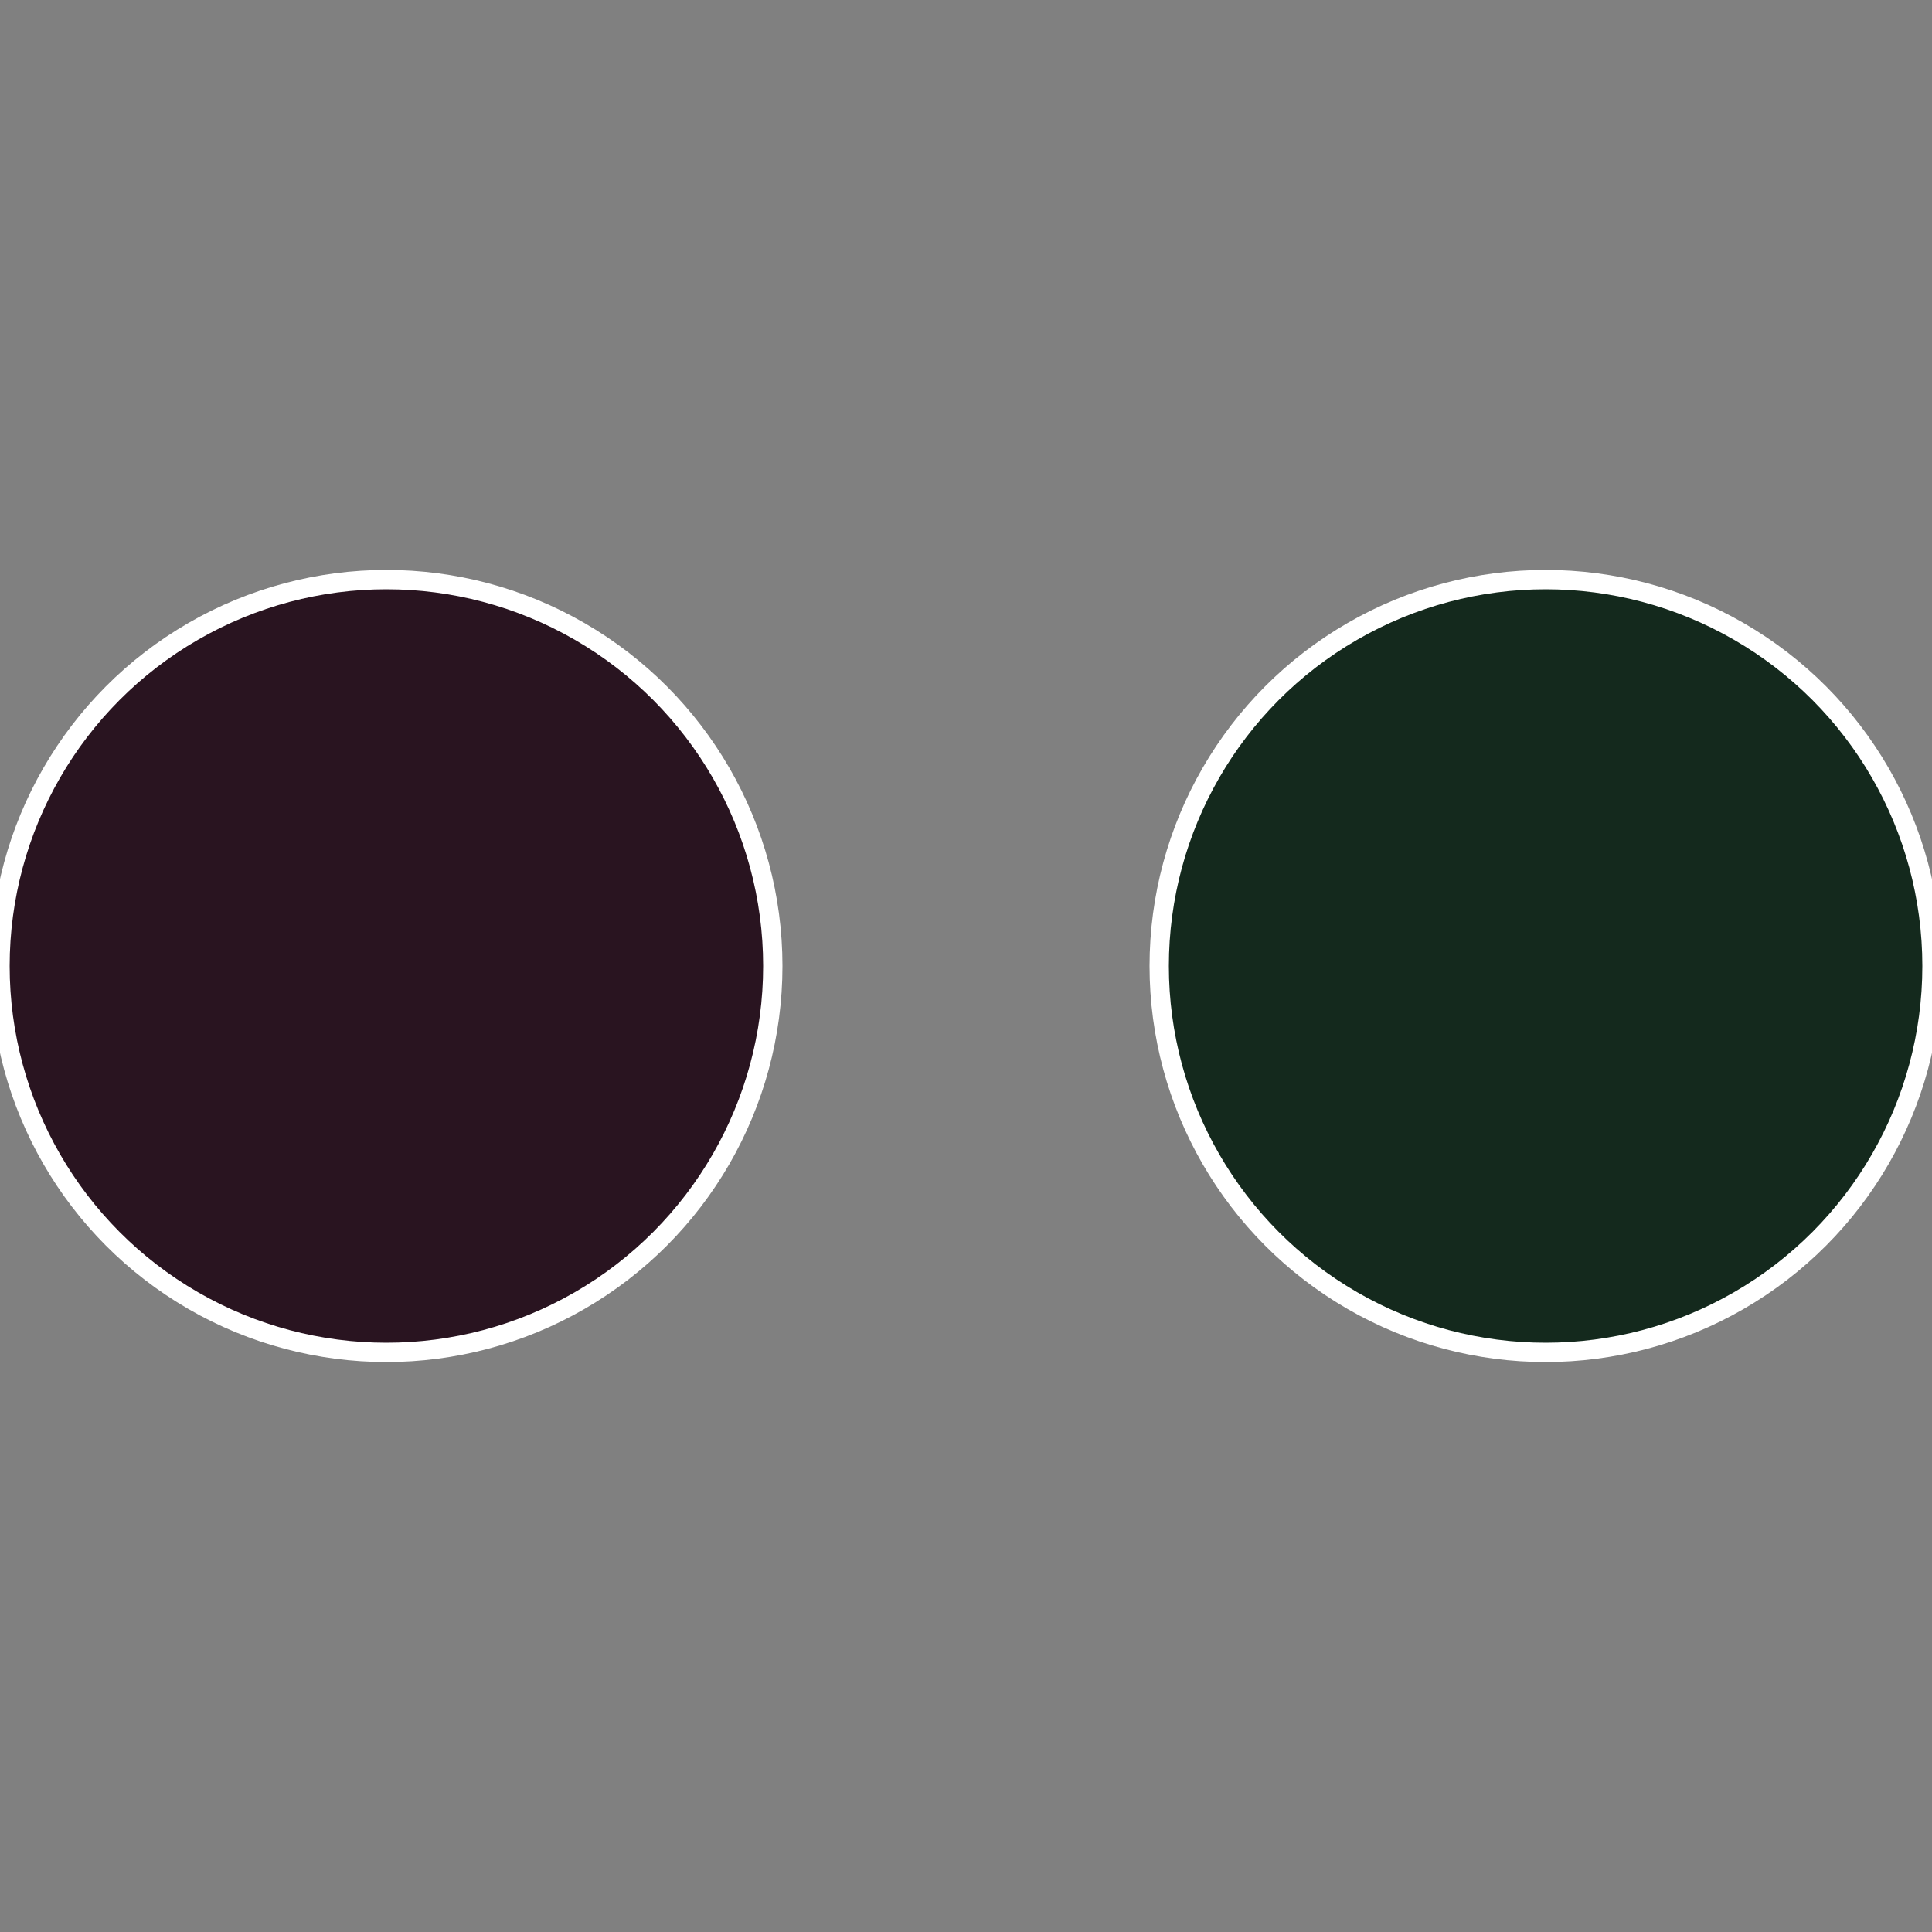
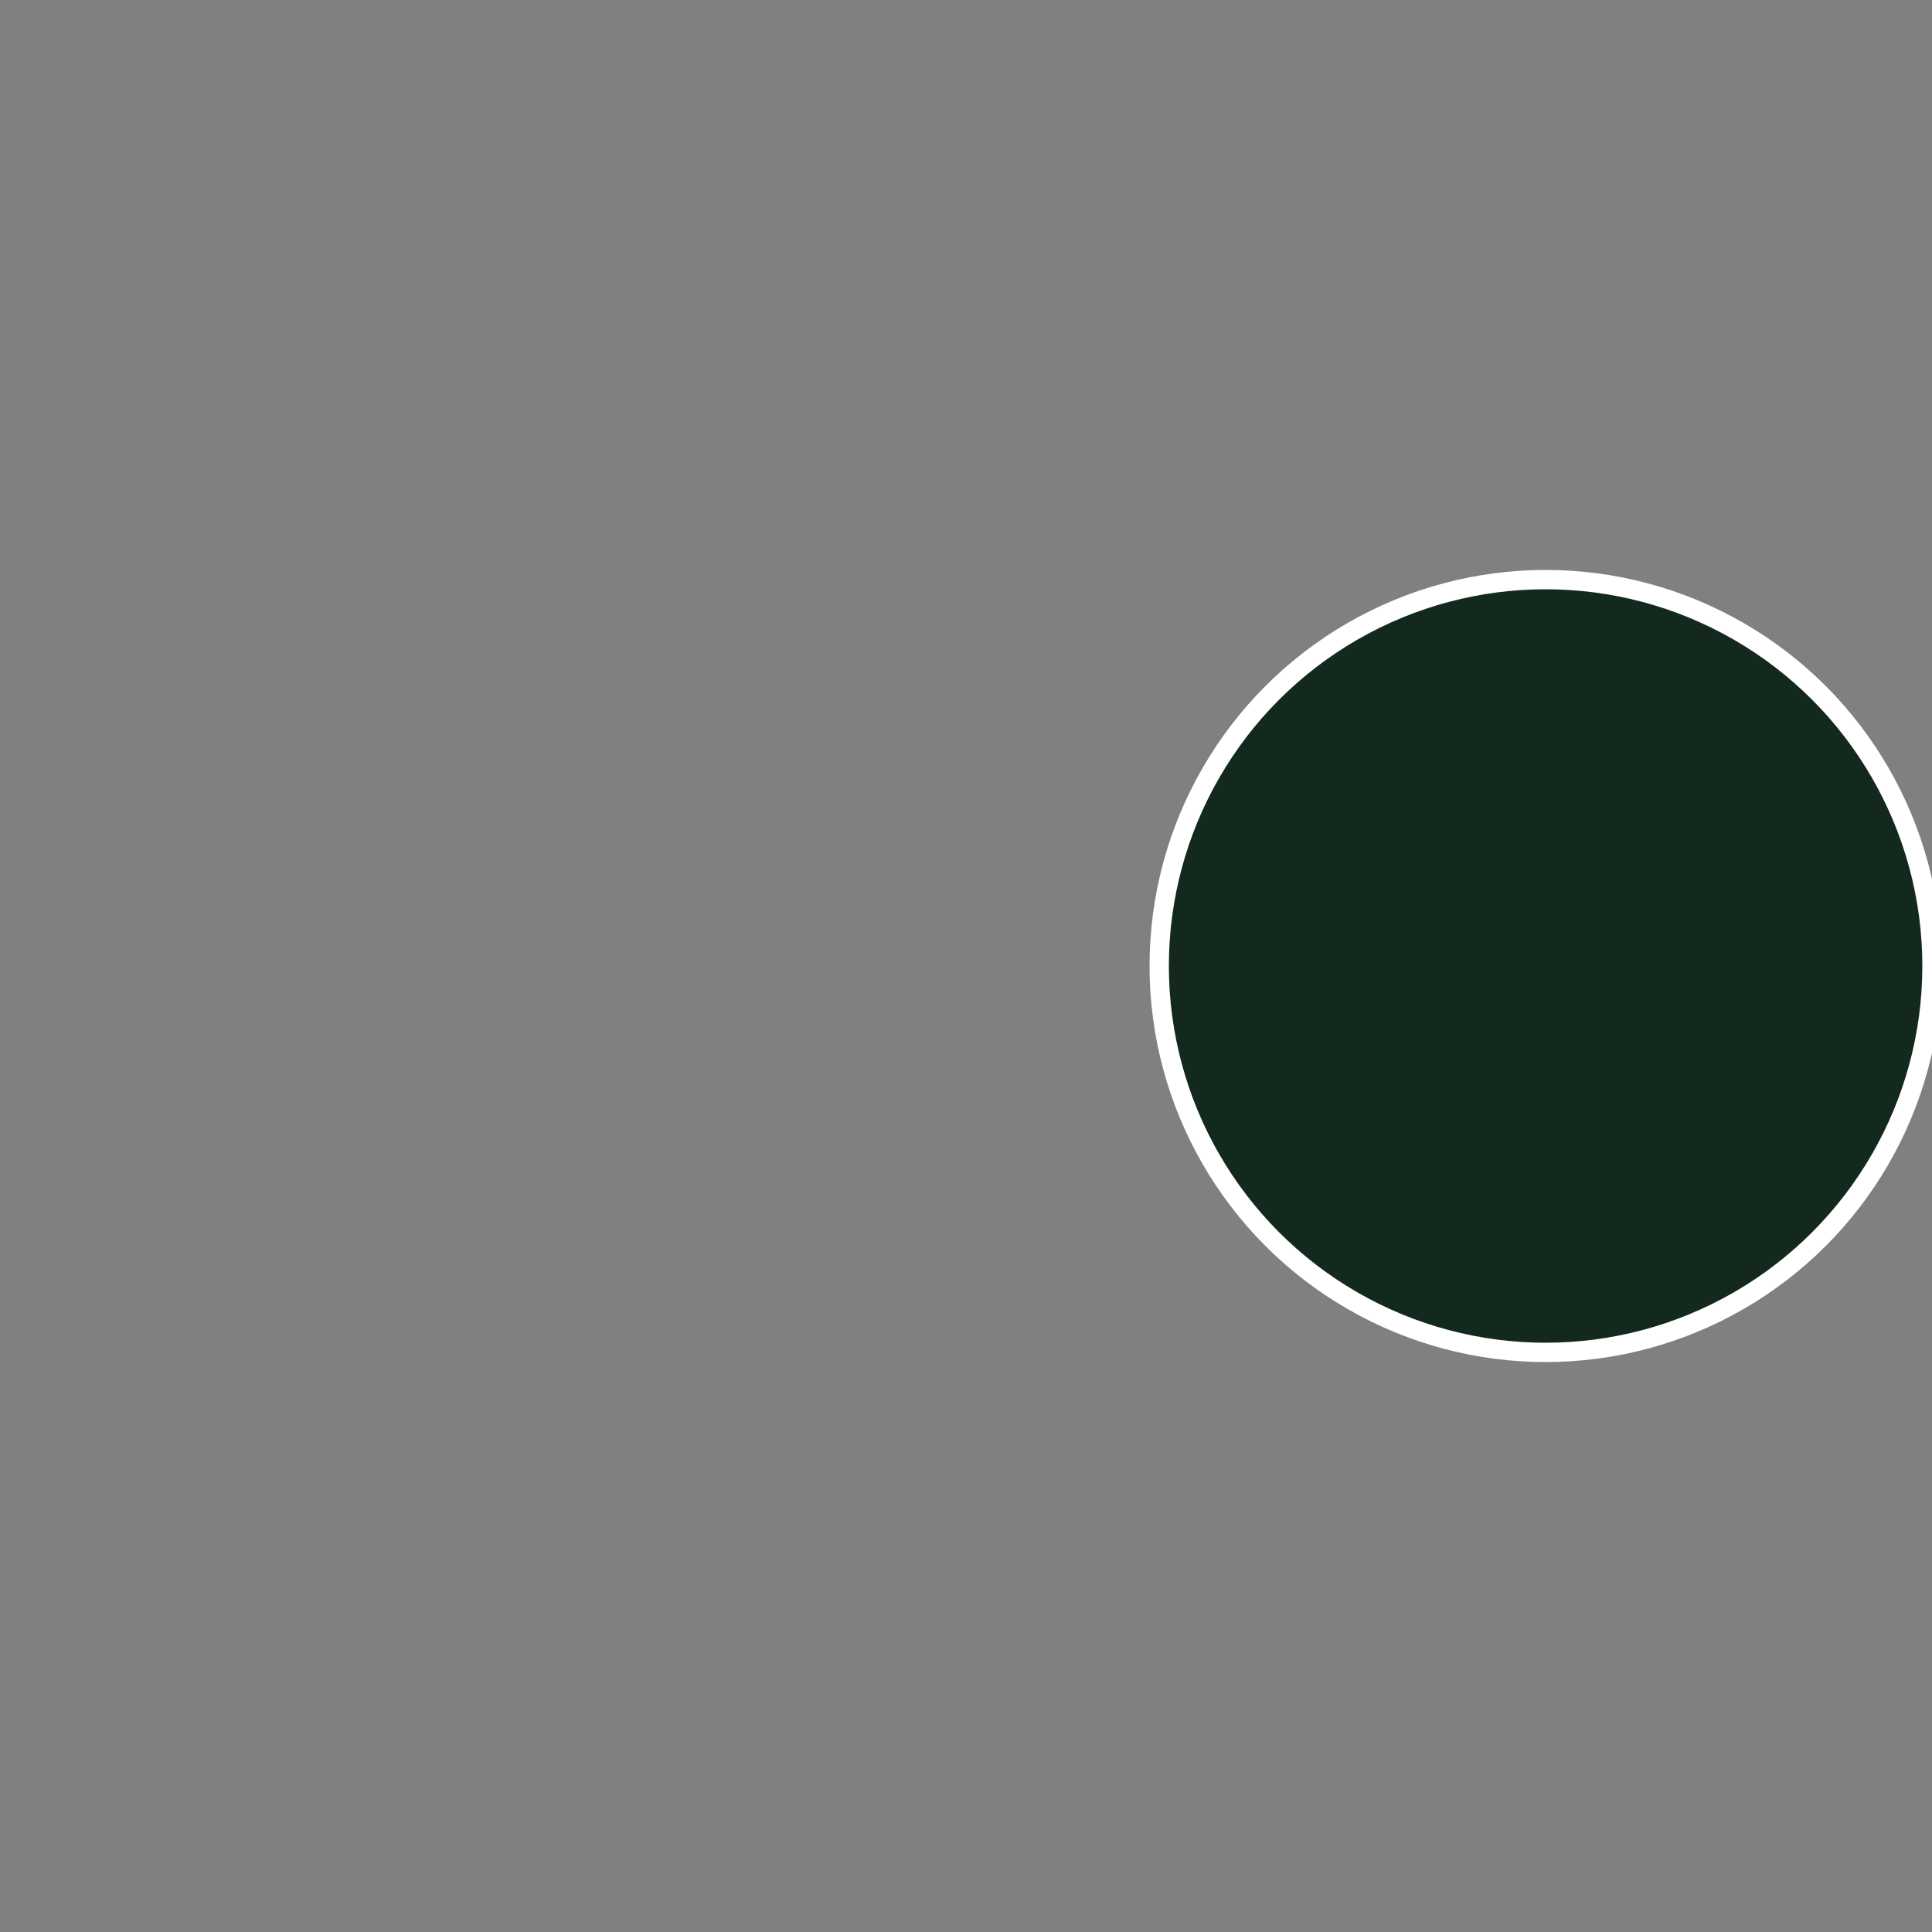
<svg xmlns="http://www.w3.org/2000/svg" width="500" height="500" viewBox="-1 -1 2 2">
  <rect x="-1" y="-1" width="2" height="2" fill="#808080" stroke="none" />
  <circle cx="0.6" cy="0" r="0.4" fill="#14291d" stroke="#fff" stroke-width="1%" />
-   <circle cx="-0.6" cy="7.3478807948841E-17" r="0.4" fill="#291420" stroke="#fff" stroke-width="1%" />
</svg>